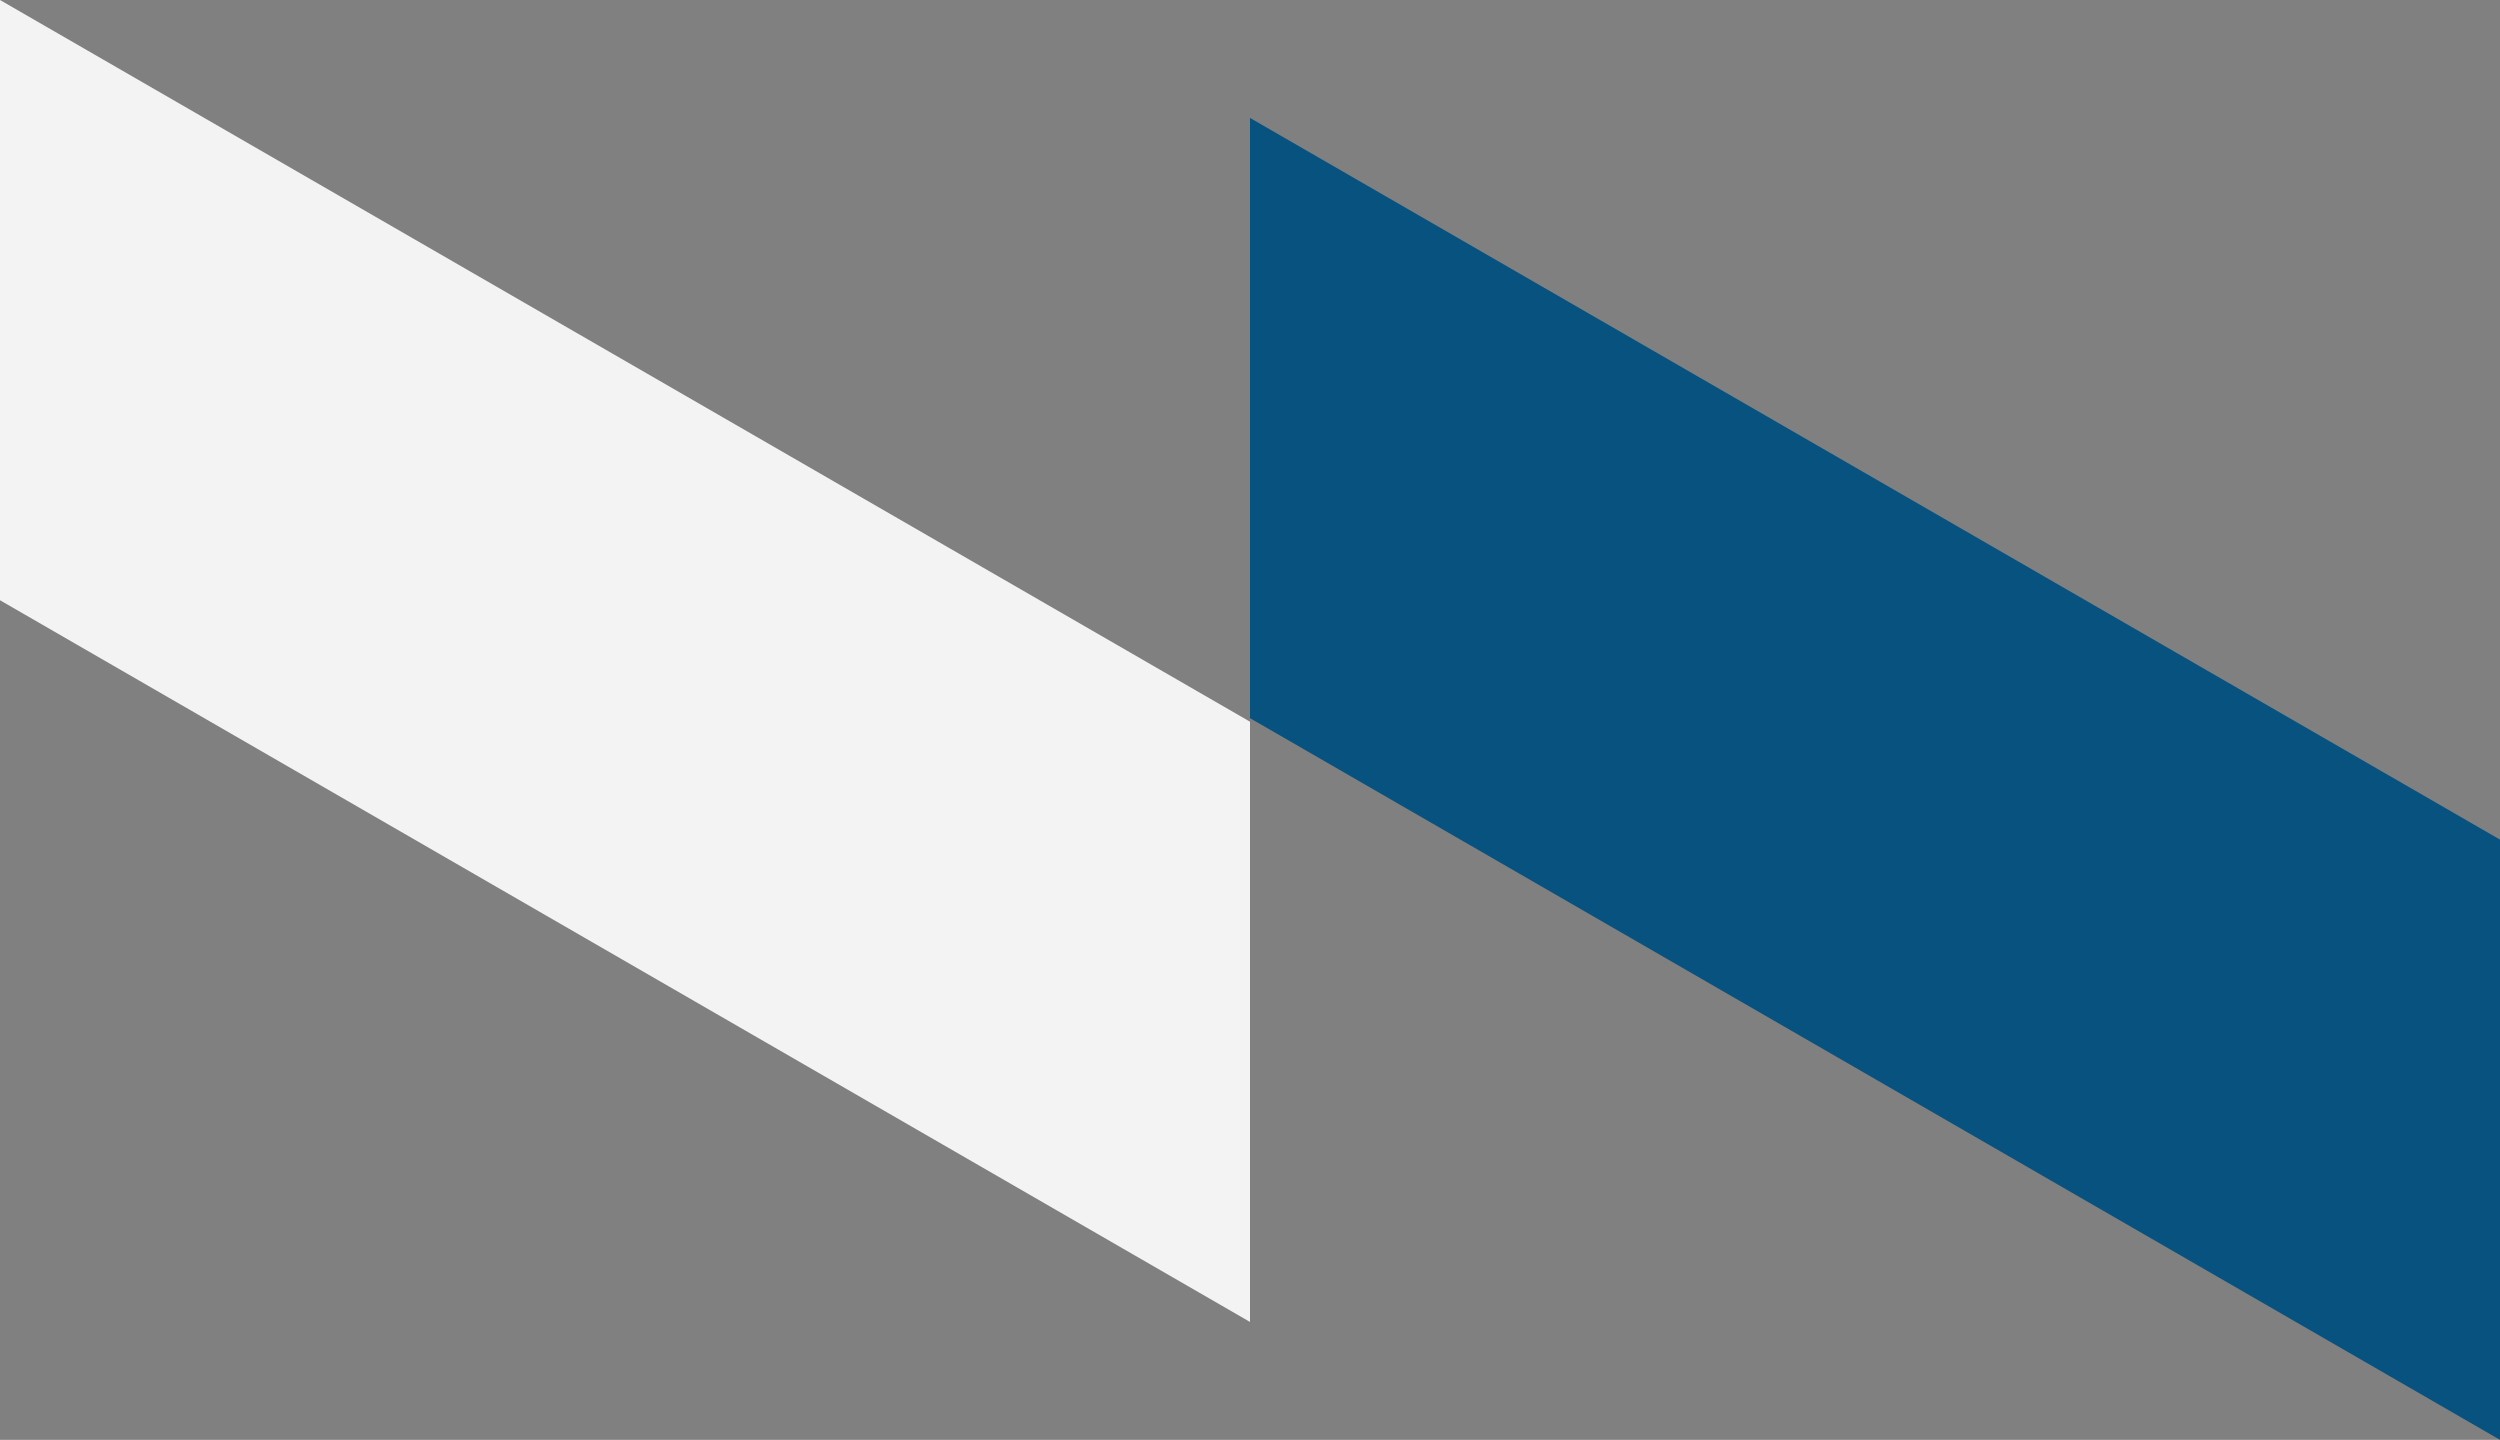
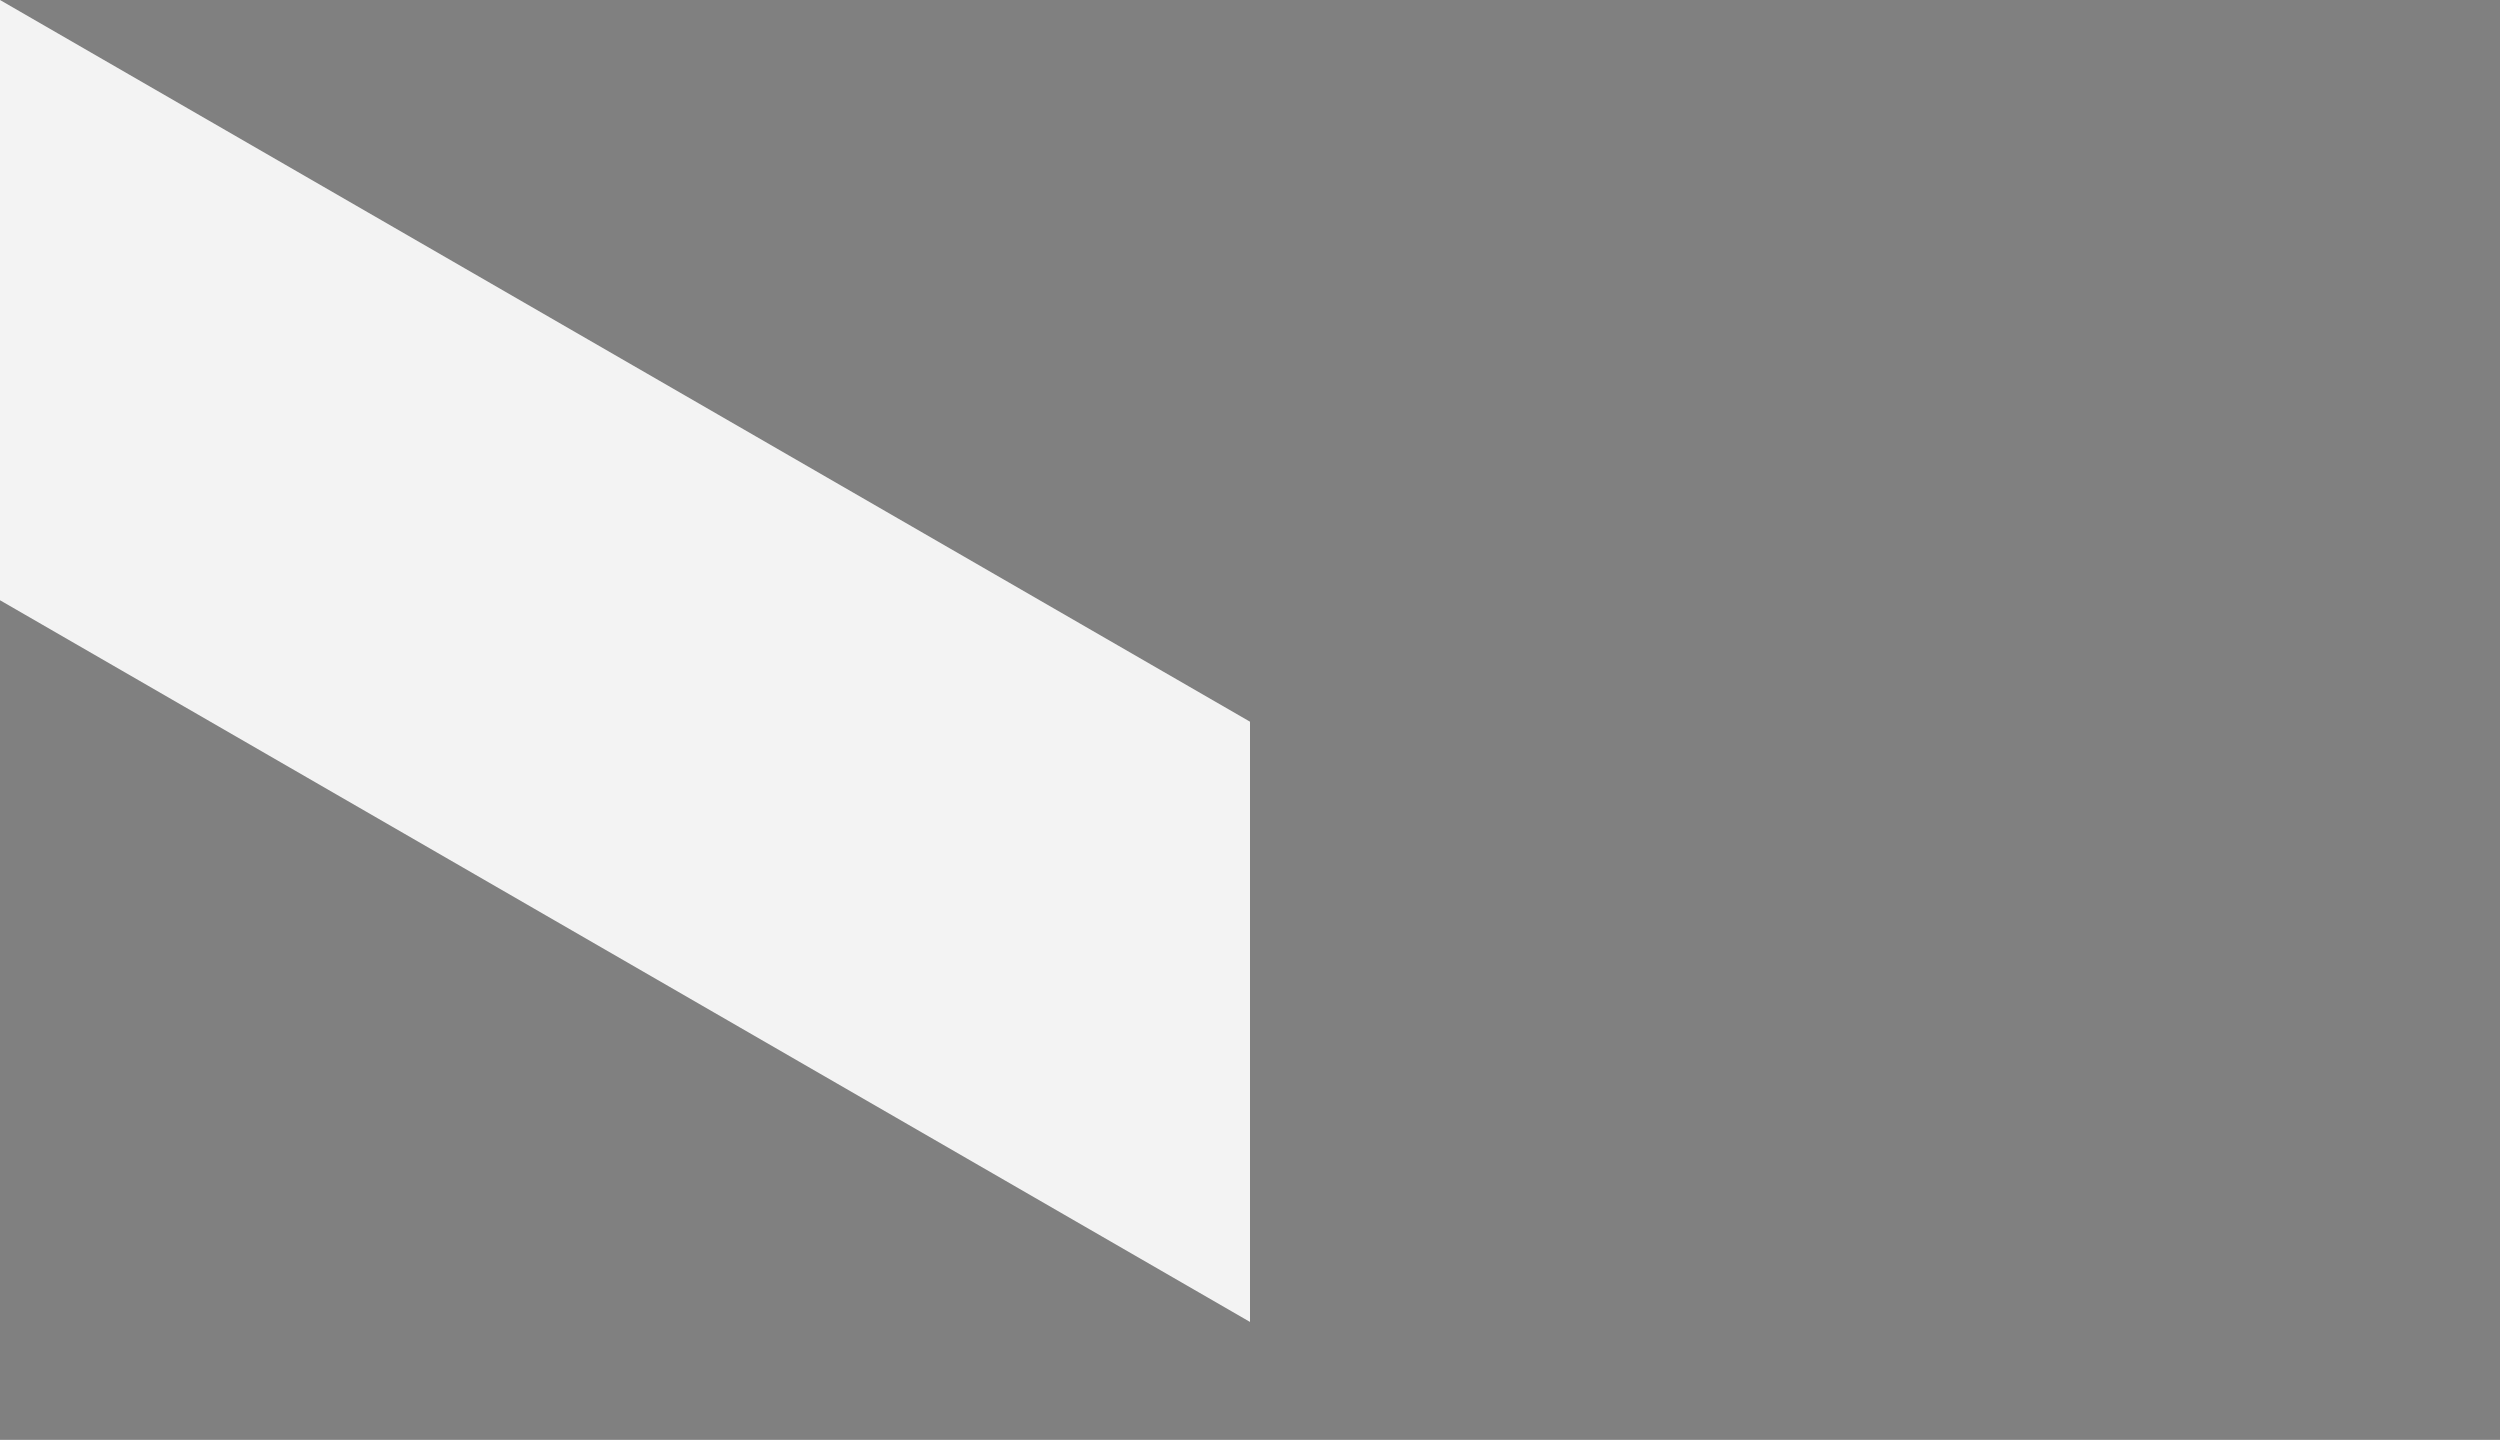
<svg xmlns="http://www.w3.org/2000/svg" version="1.1" id="Layer_1" x="0px" y="0px" viewBox="0 0 424 244.2" style="enable-background:new 0 0 424 244.2;" xml:space="preserve">
  <rect x="0" y="0" width="424" height="244.2" fill="#808080" stroke="none" />
  <style type="text/css">
	.st0{fill:#08527F;}
	.st1{fill:#F3F3F3;}
</style>
-   <path class="st0" d="M424,142.4v101.8L212,121.8V20L424,142.4z" />
  <path class="st1" d="M212,122.4v101.8L0,101.8V0L212,122.4z" />
</svg>